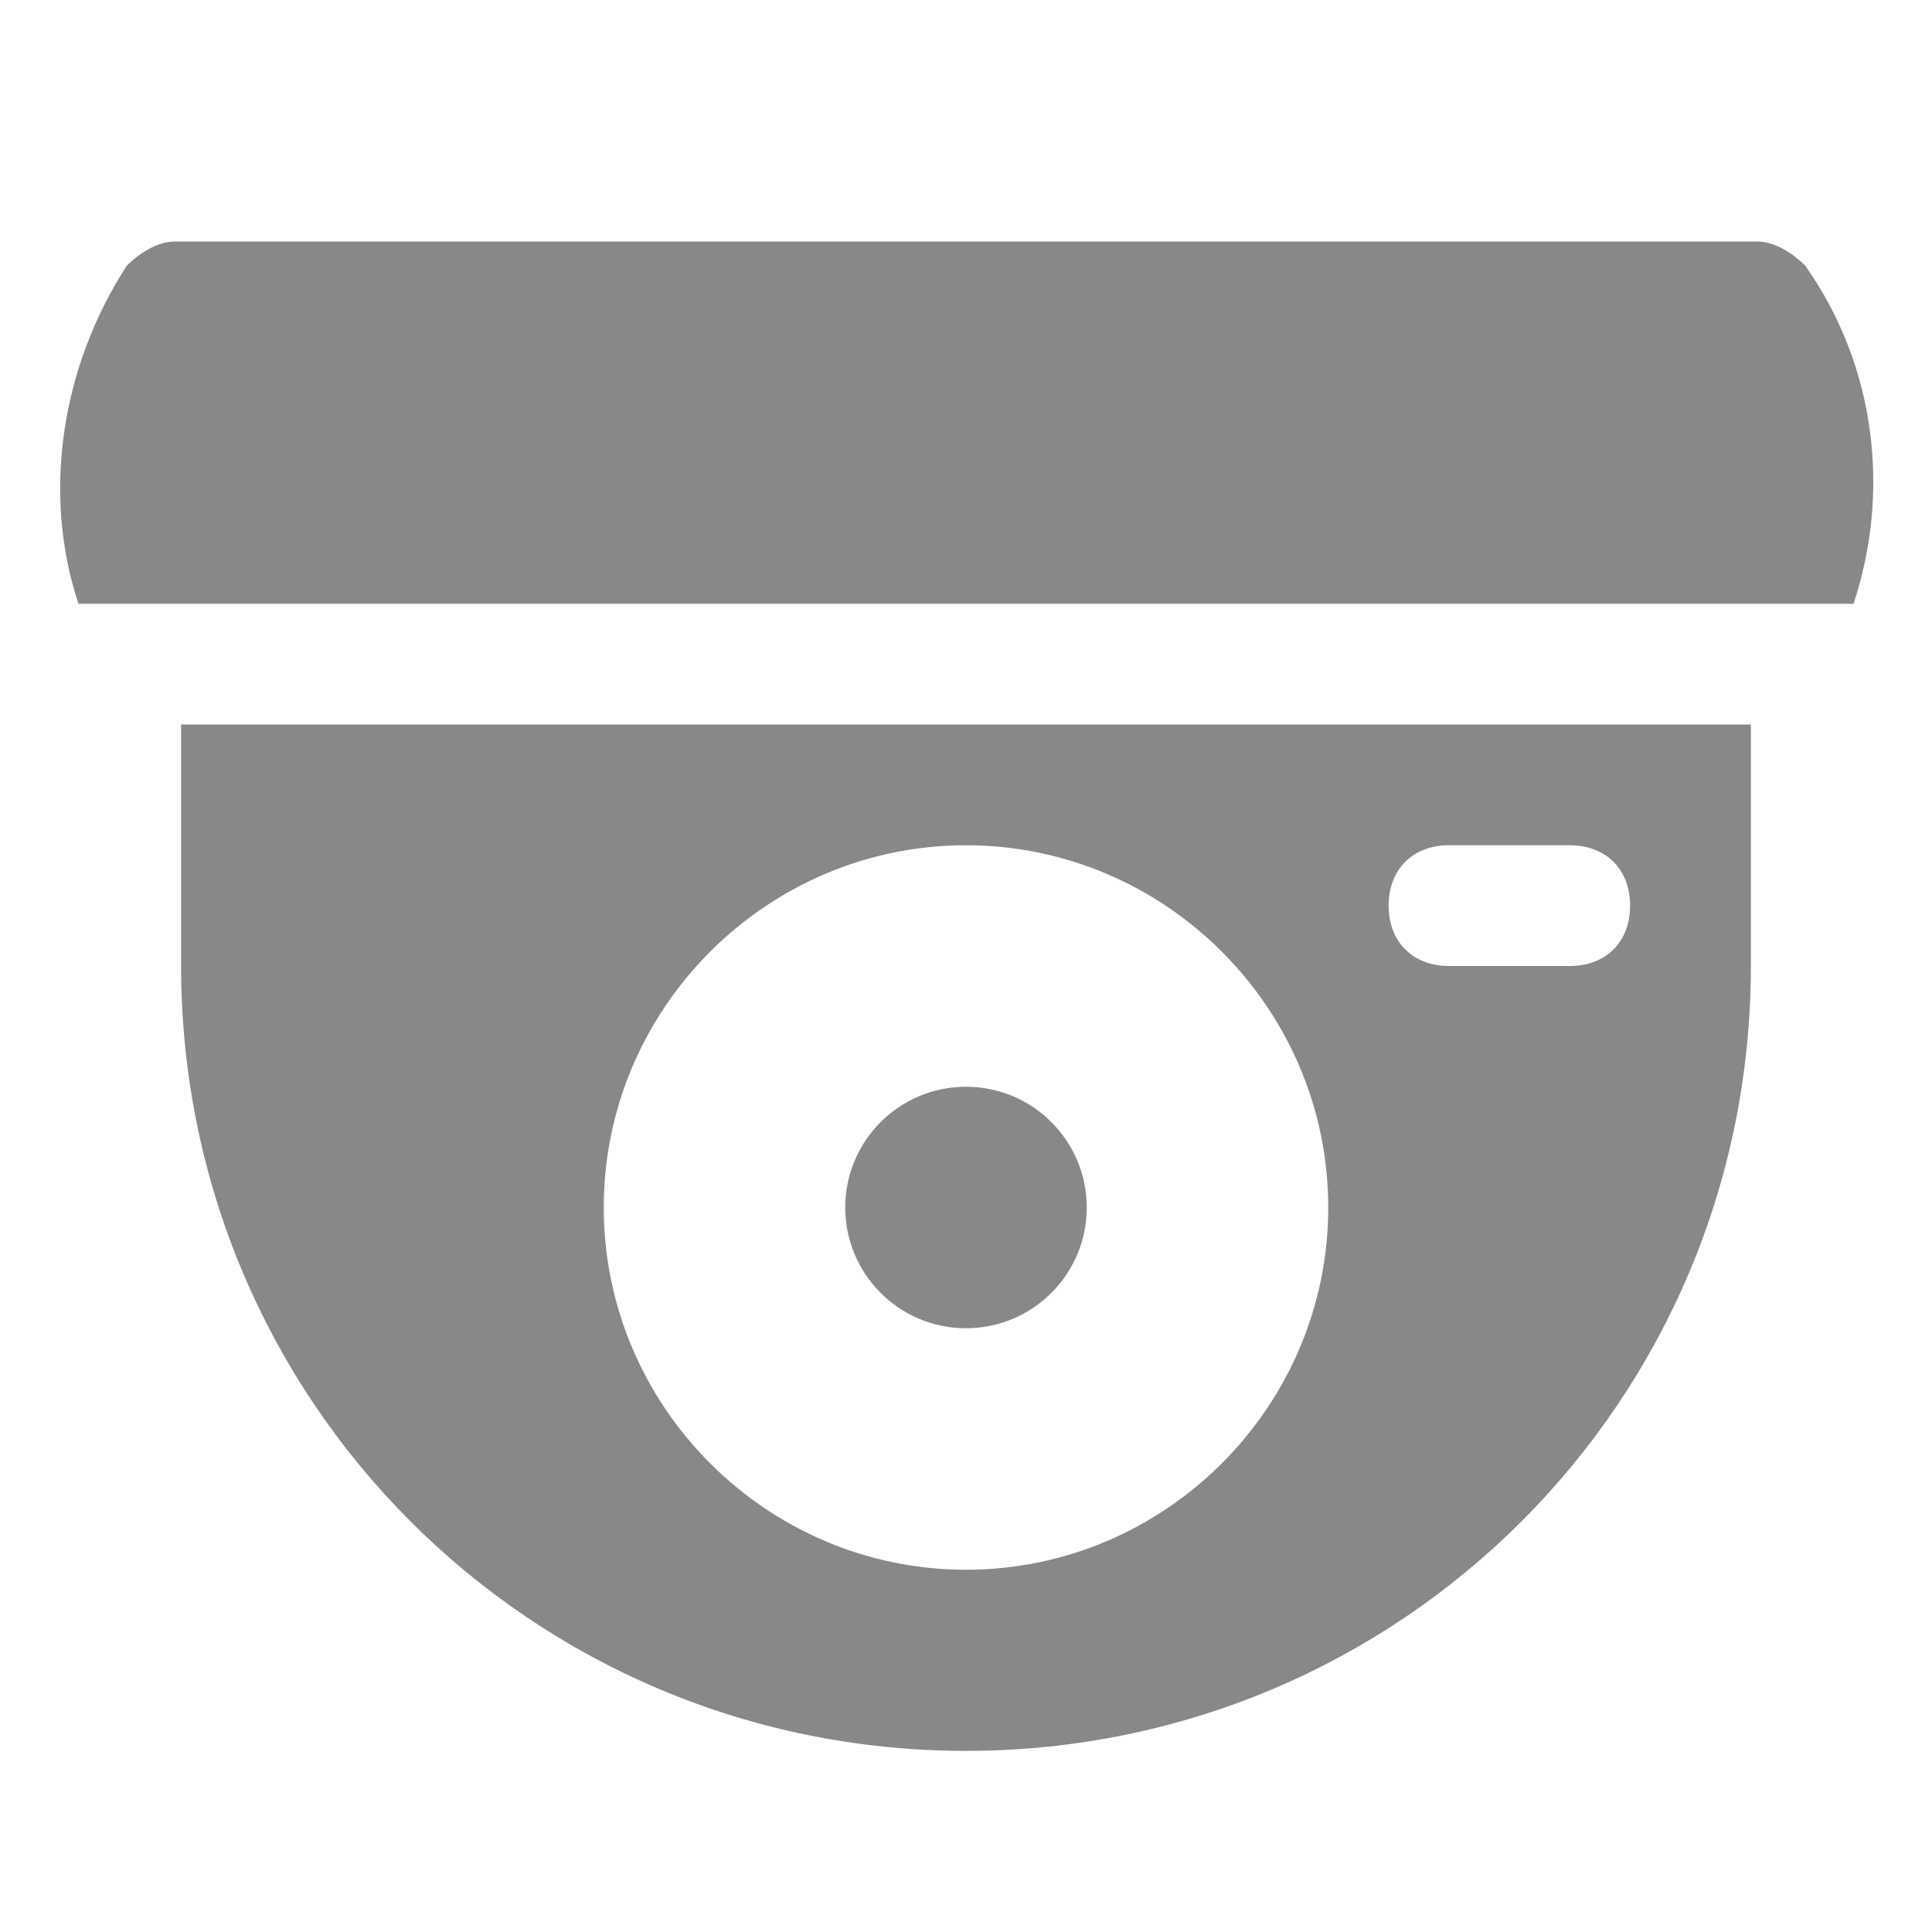
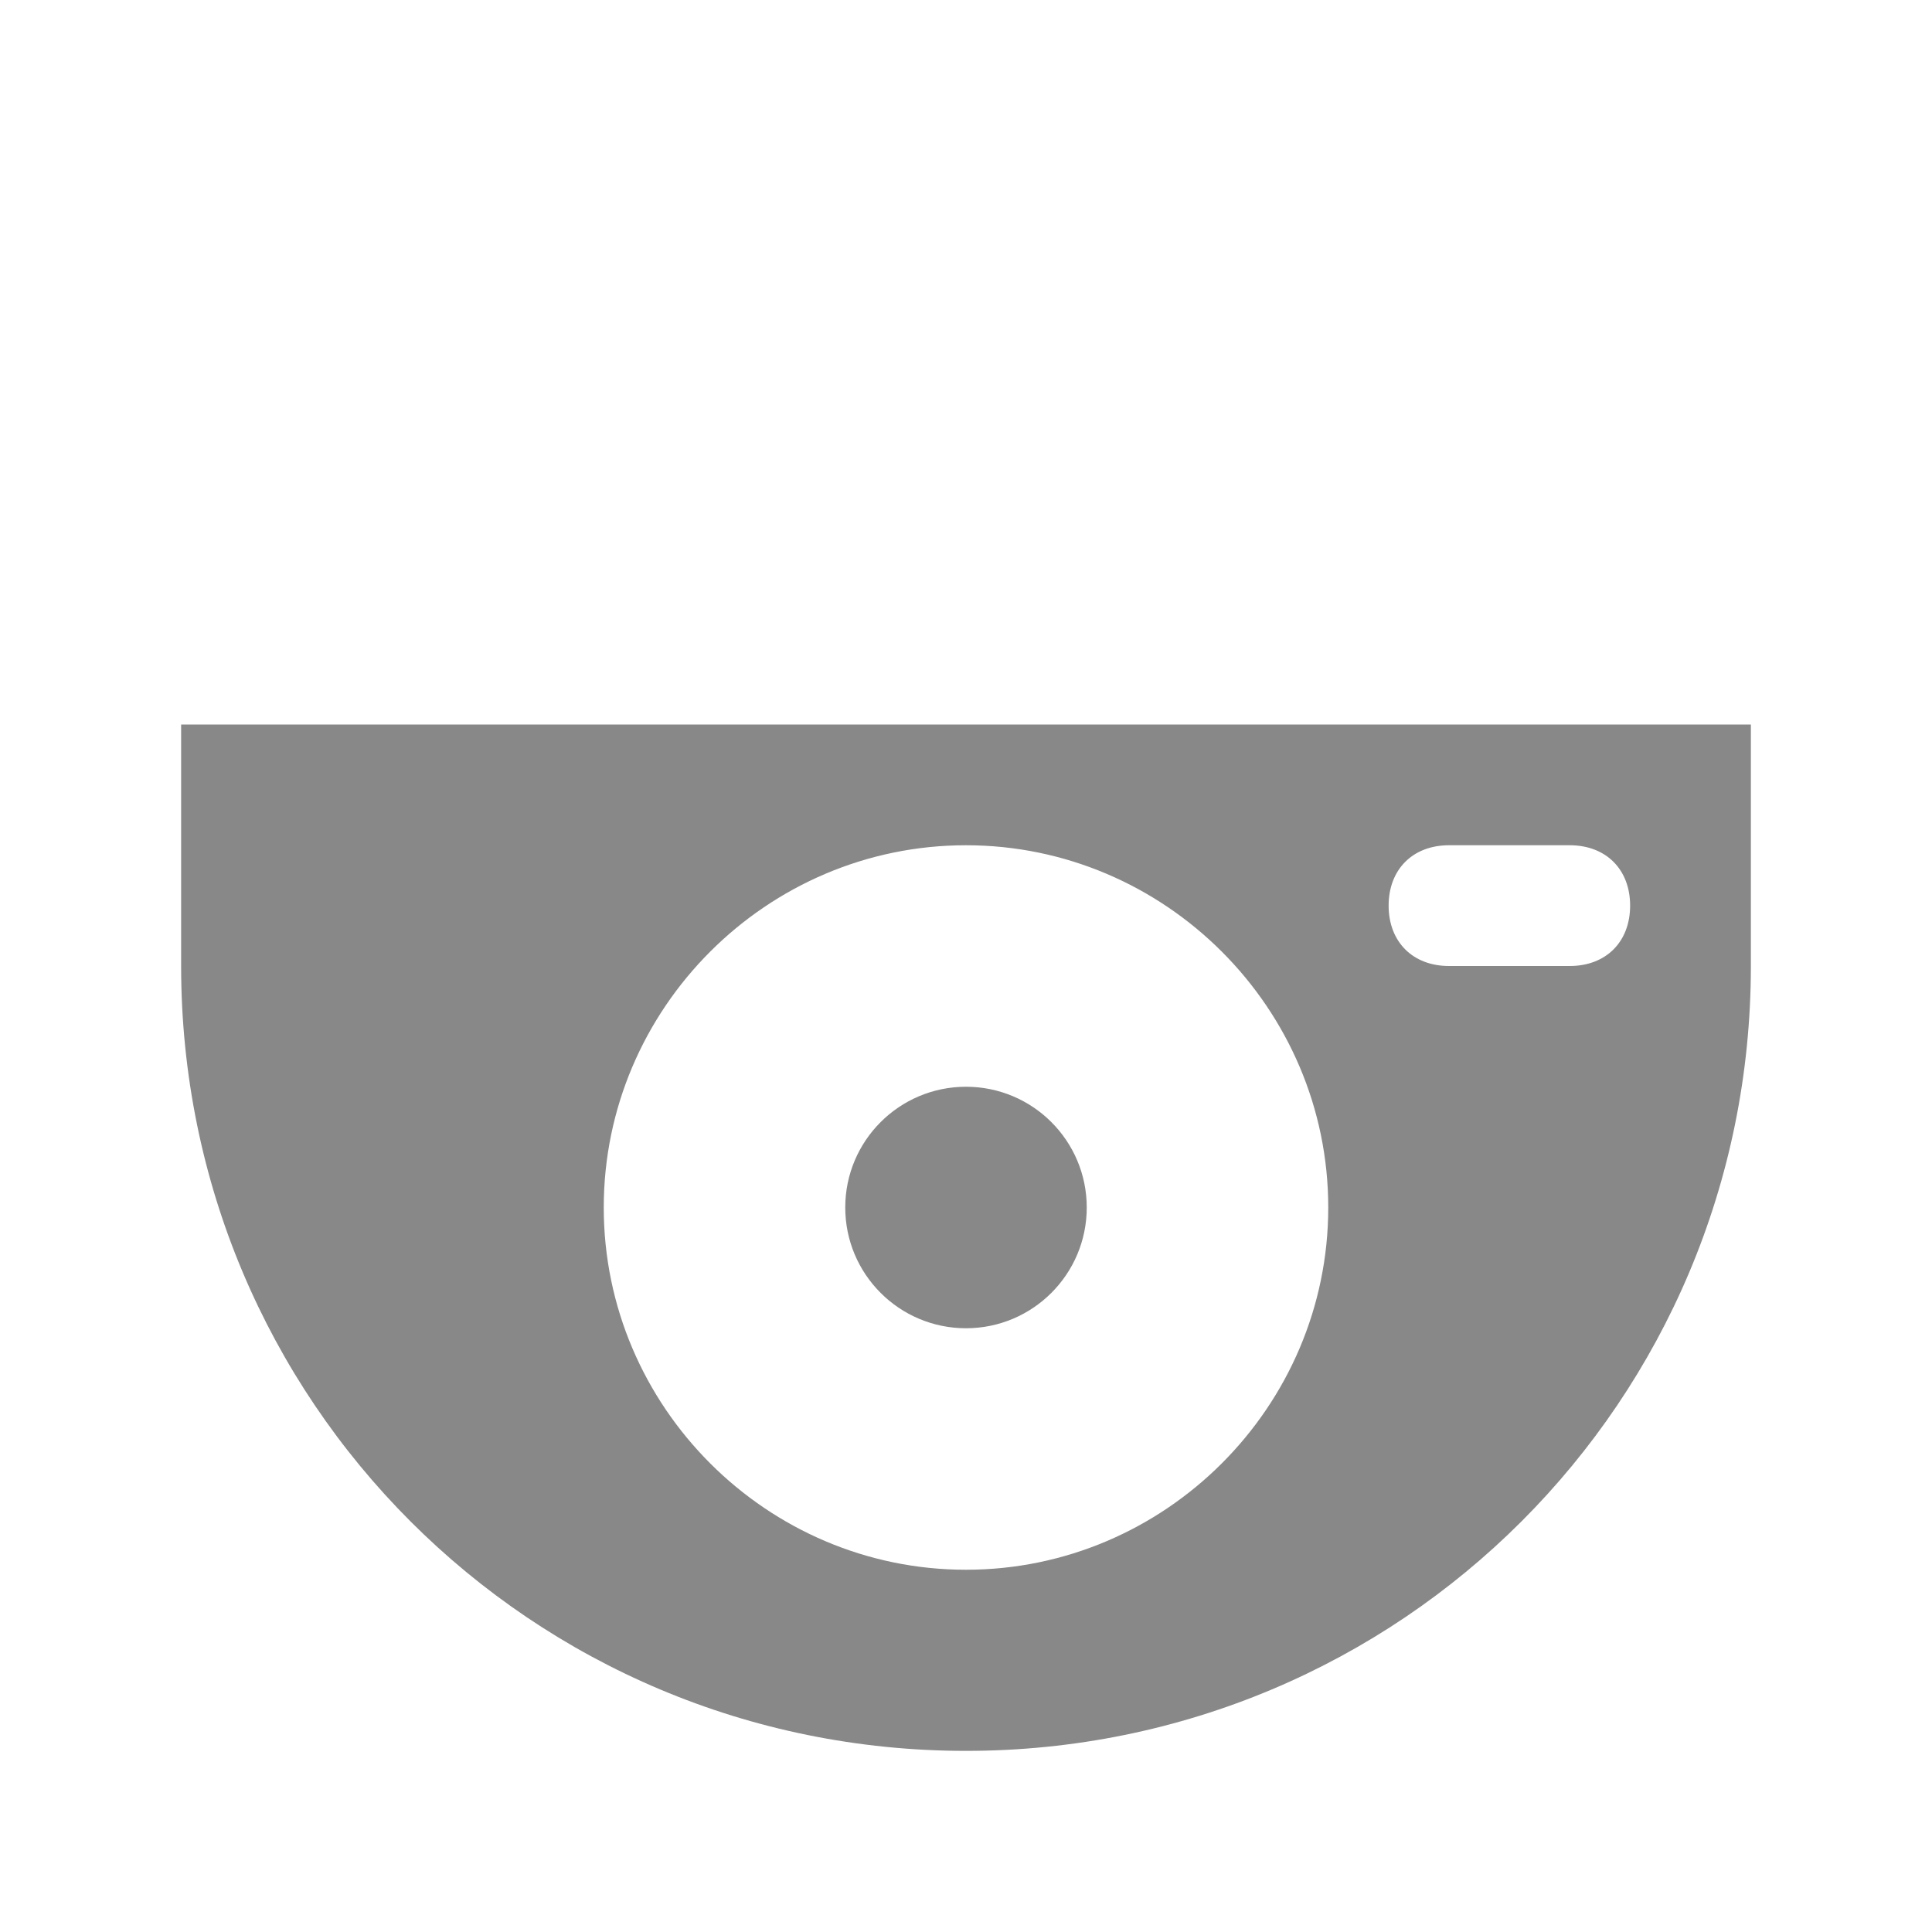
<svg xmlns="http://www.w3.org/2000/svg" fill="#888888" height="40px" width="40px" version="1.1" id="Icons" viewBox="0 0 32 32" xml:space="preserve">
  <circle cx="16" cy="20" r="2" />
  <g>
-     <path d="M30.7,10c0.6-1.8,0.4-3.9-0.8-5.6C29.7,4.2,29.4,4,29.1,4H2.9C2.6,4,2.3,4.2,2.1,4.4C1,6.1,0.7,8.2,1.3,10H30.7z" />
    <path d="M3,16c0,7.2,5.8,13,13,13s13-5.8,13-13v-4H3V16z M24,14h2c0.6,0,1,0.4,1,1s-0.4,1-1,1h-2c-0.6,0-1-0.4-1-1S23.4,14,24,14z    M16,14c3.3,0,6,2.7,6,6s-2.7,6-6,6s-6-2.7-6-6S12.7,14,16,14z" />
  </g>
</svg>